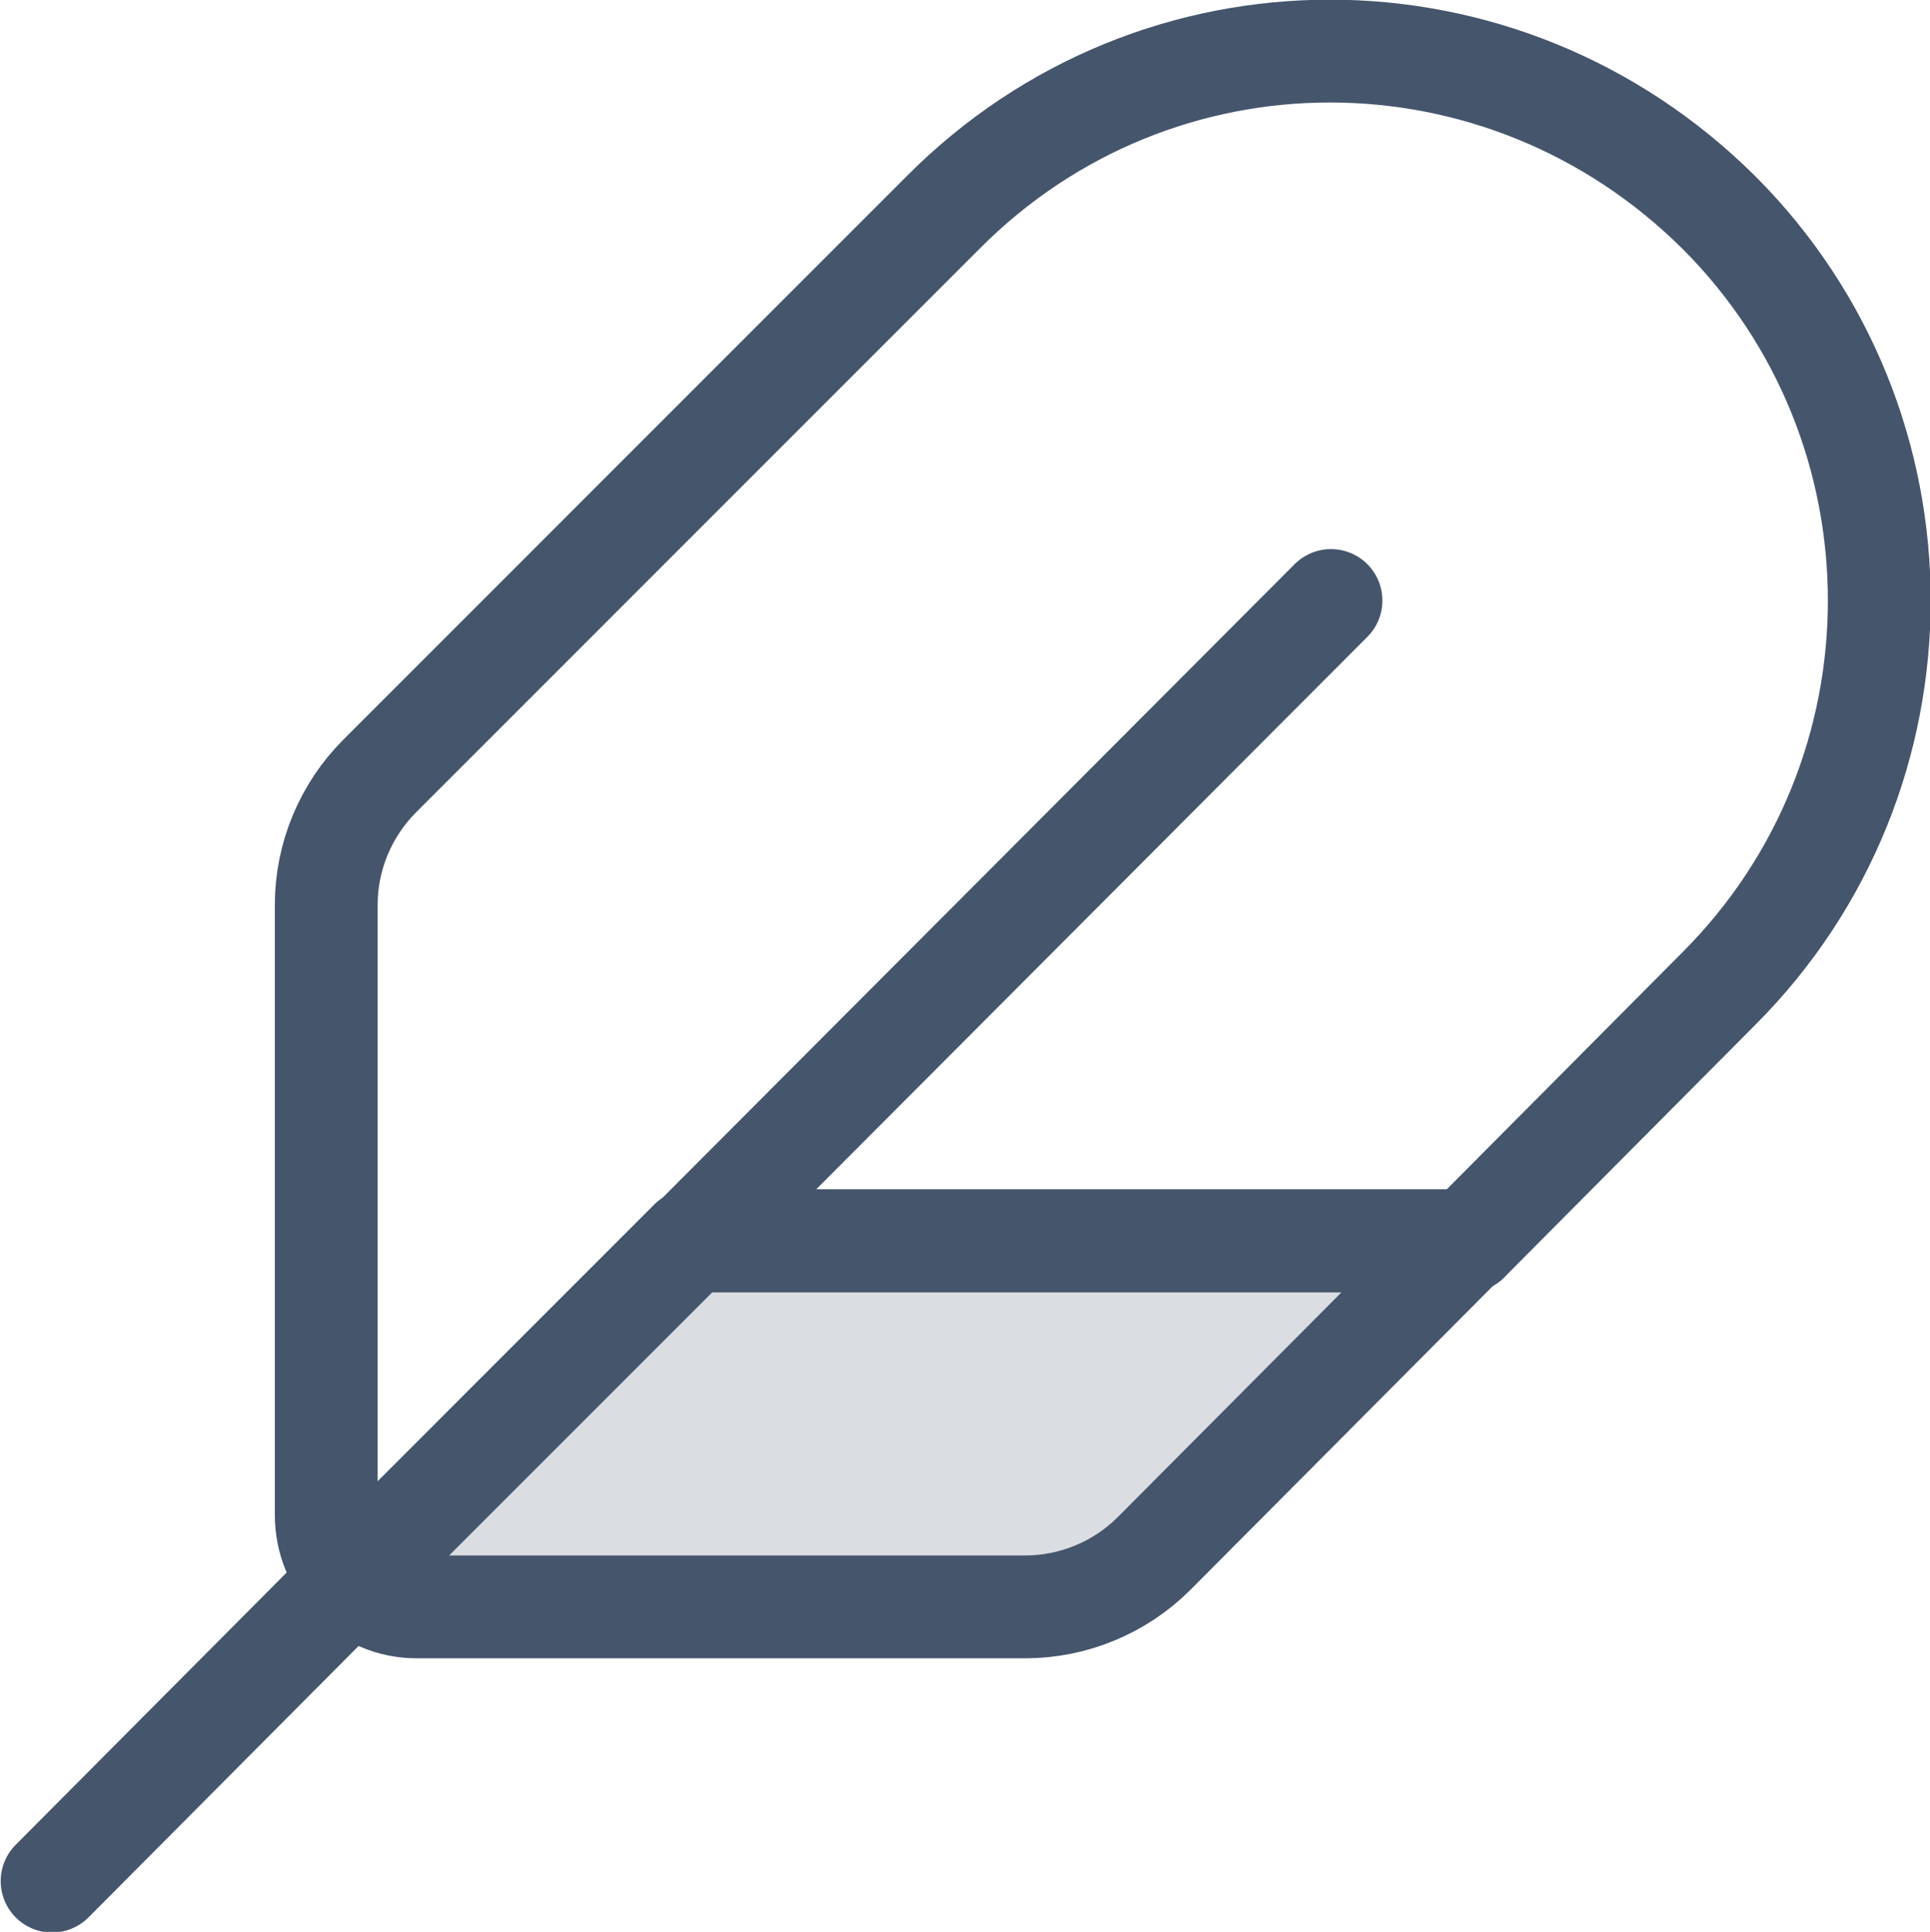
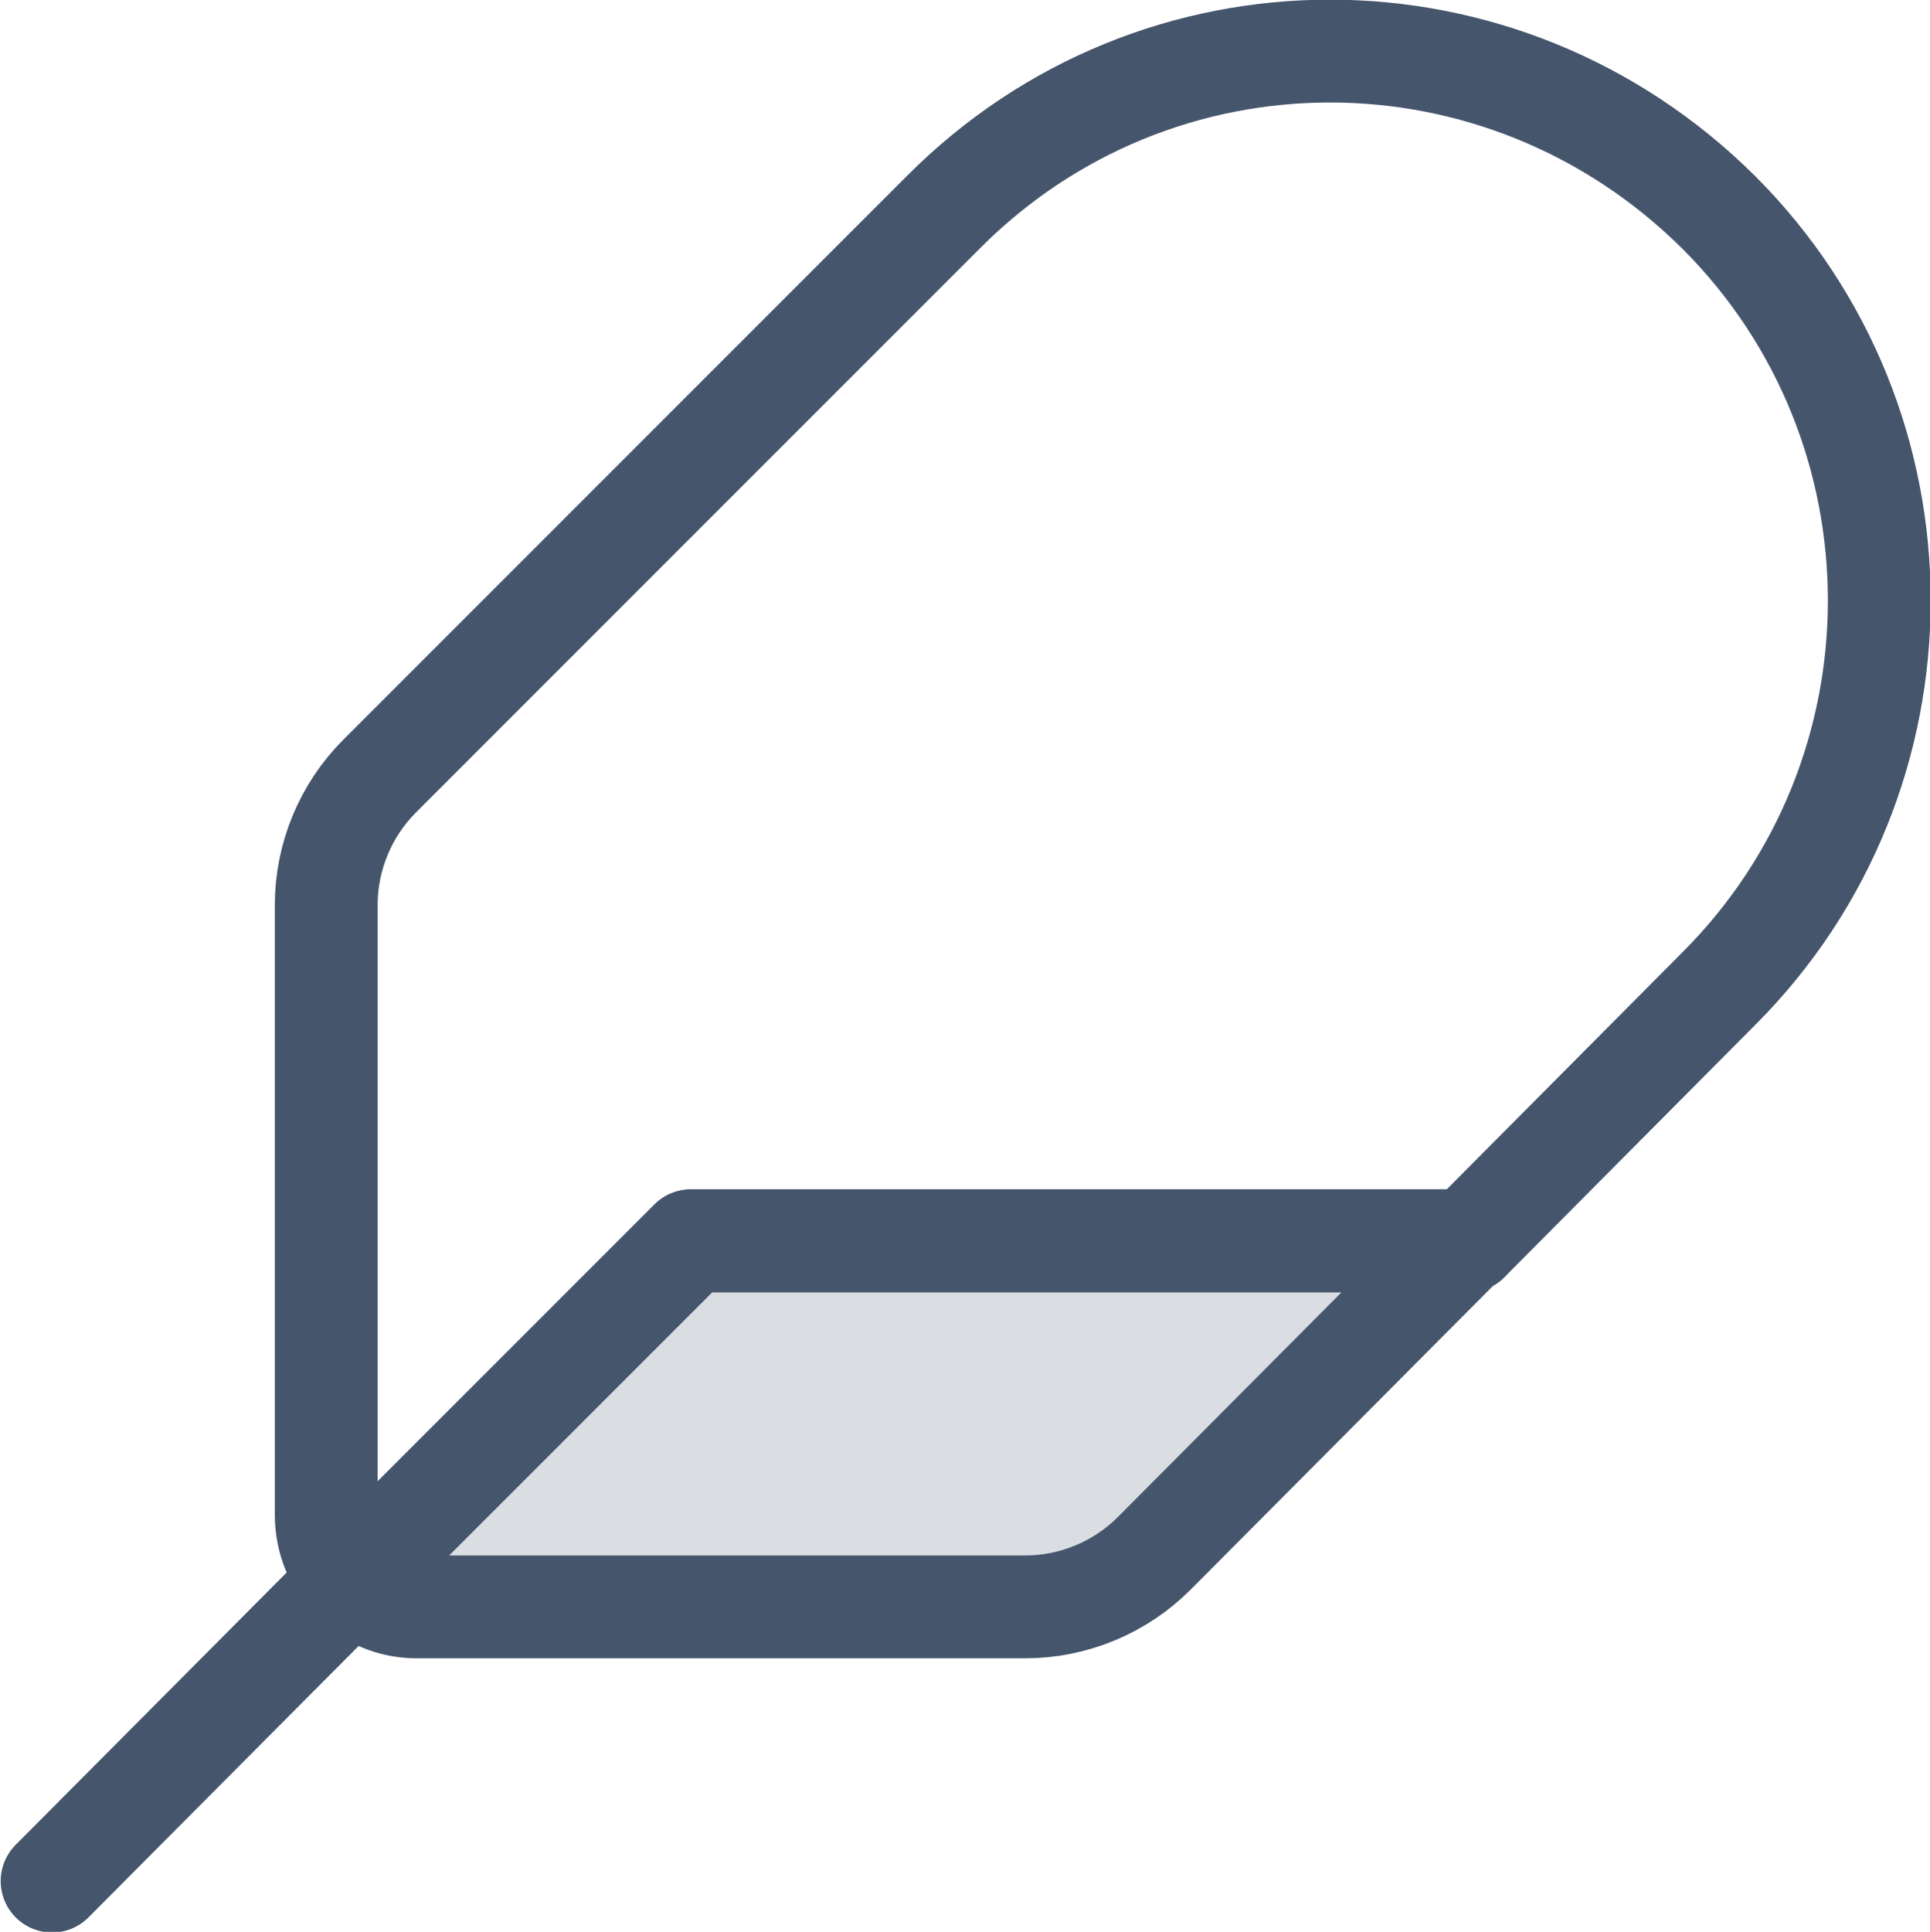
<svg xmlns="http://www.w3.org/2000/svg" id="Layer_2" data-name="Layer 2" viewBox="0 0 14.08 14.09">
  <defs>
    <style>
      .cls-1 {
        fill: #dadde2;
      }

      .cls-1, .cls-2 {
        stroke: #45556c;
        stroke-linecap: round;
        stroke-linejoin: round;
        stroke-width: .75px;
      }

      .cls-2 {
        fill: none;
      }
    </style>
  </defs>
  <g id="Layer_1-2" data-name="Layer 1">
    <g id="feather">
      <path class="cls-1" d="m10.69,9.05l-2.27,2.28c-.25.25-.59.39-.94.39H3.04c-.18,0-.35-.07-.47-.2l2.47-2.47h5.66Z" />
      <path class="cls-2" d="m12.54,7.21l-1.83,1.84h-5.67l-2.47,2.47c-.12-.12-.19-.29-.19-.47v-4.45c0-.35.14-.69.39-.94L6.88,1.55C8.44-.02,10.96-.02,12.54,1.55c1.56,1.56,1.56,4.1,0,5.66Z" />
      <line class="cls-2" x1="2.57" y1="11.52" x2=".38" y2="13.72" />
-       <line class="cls-2" x1="9.71" y1="4.38" x2="5.05" y2="9.05" />
      <line class="cls-2" x1="10.71" y1="9.05" x2="10.7" y2="9.05" />
    </g>
  </g>
</svg>